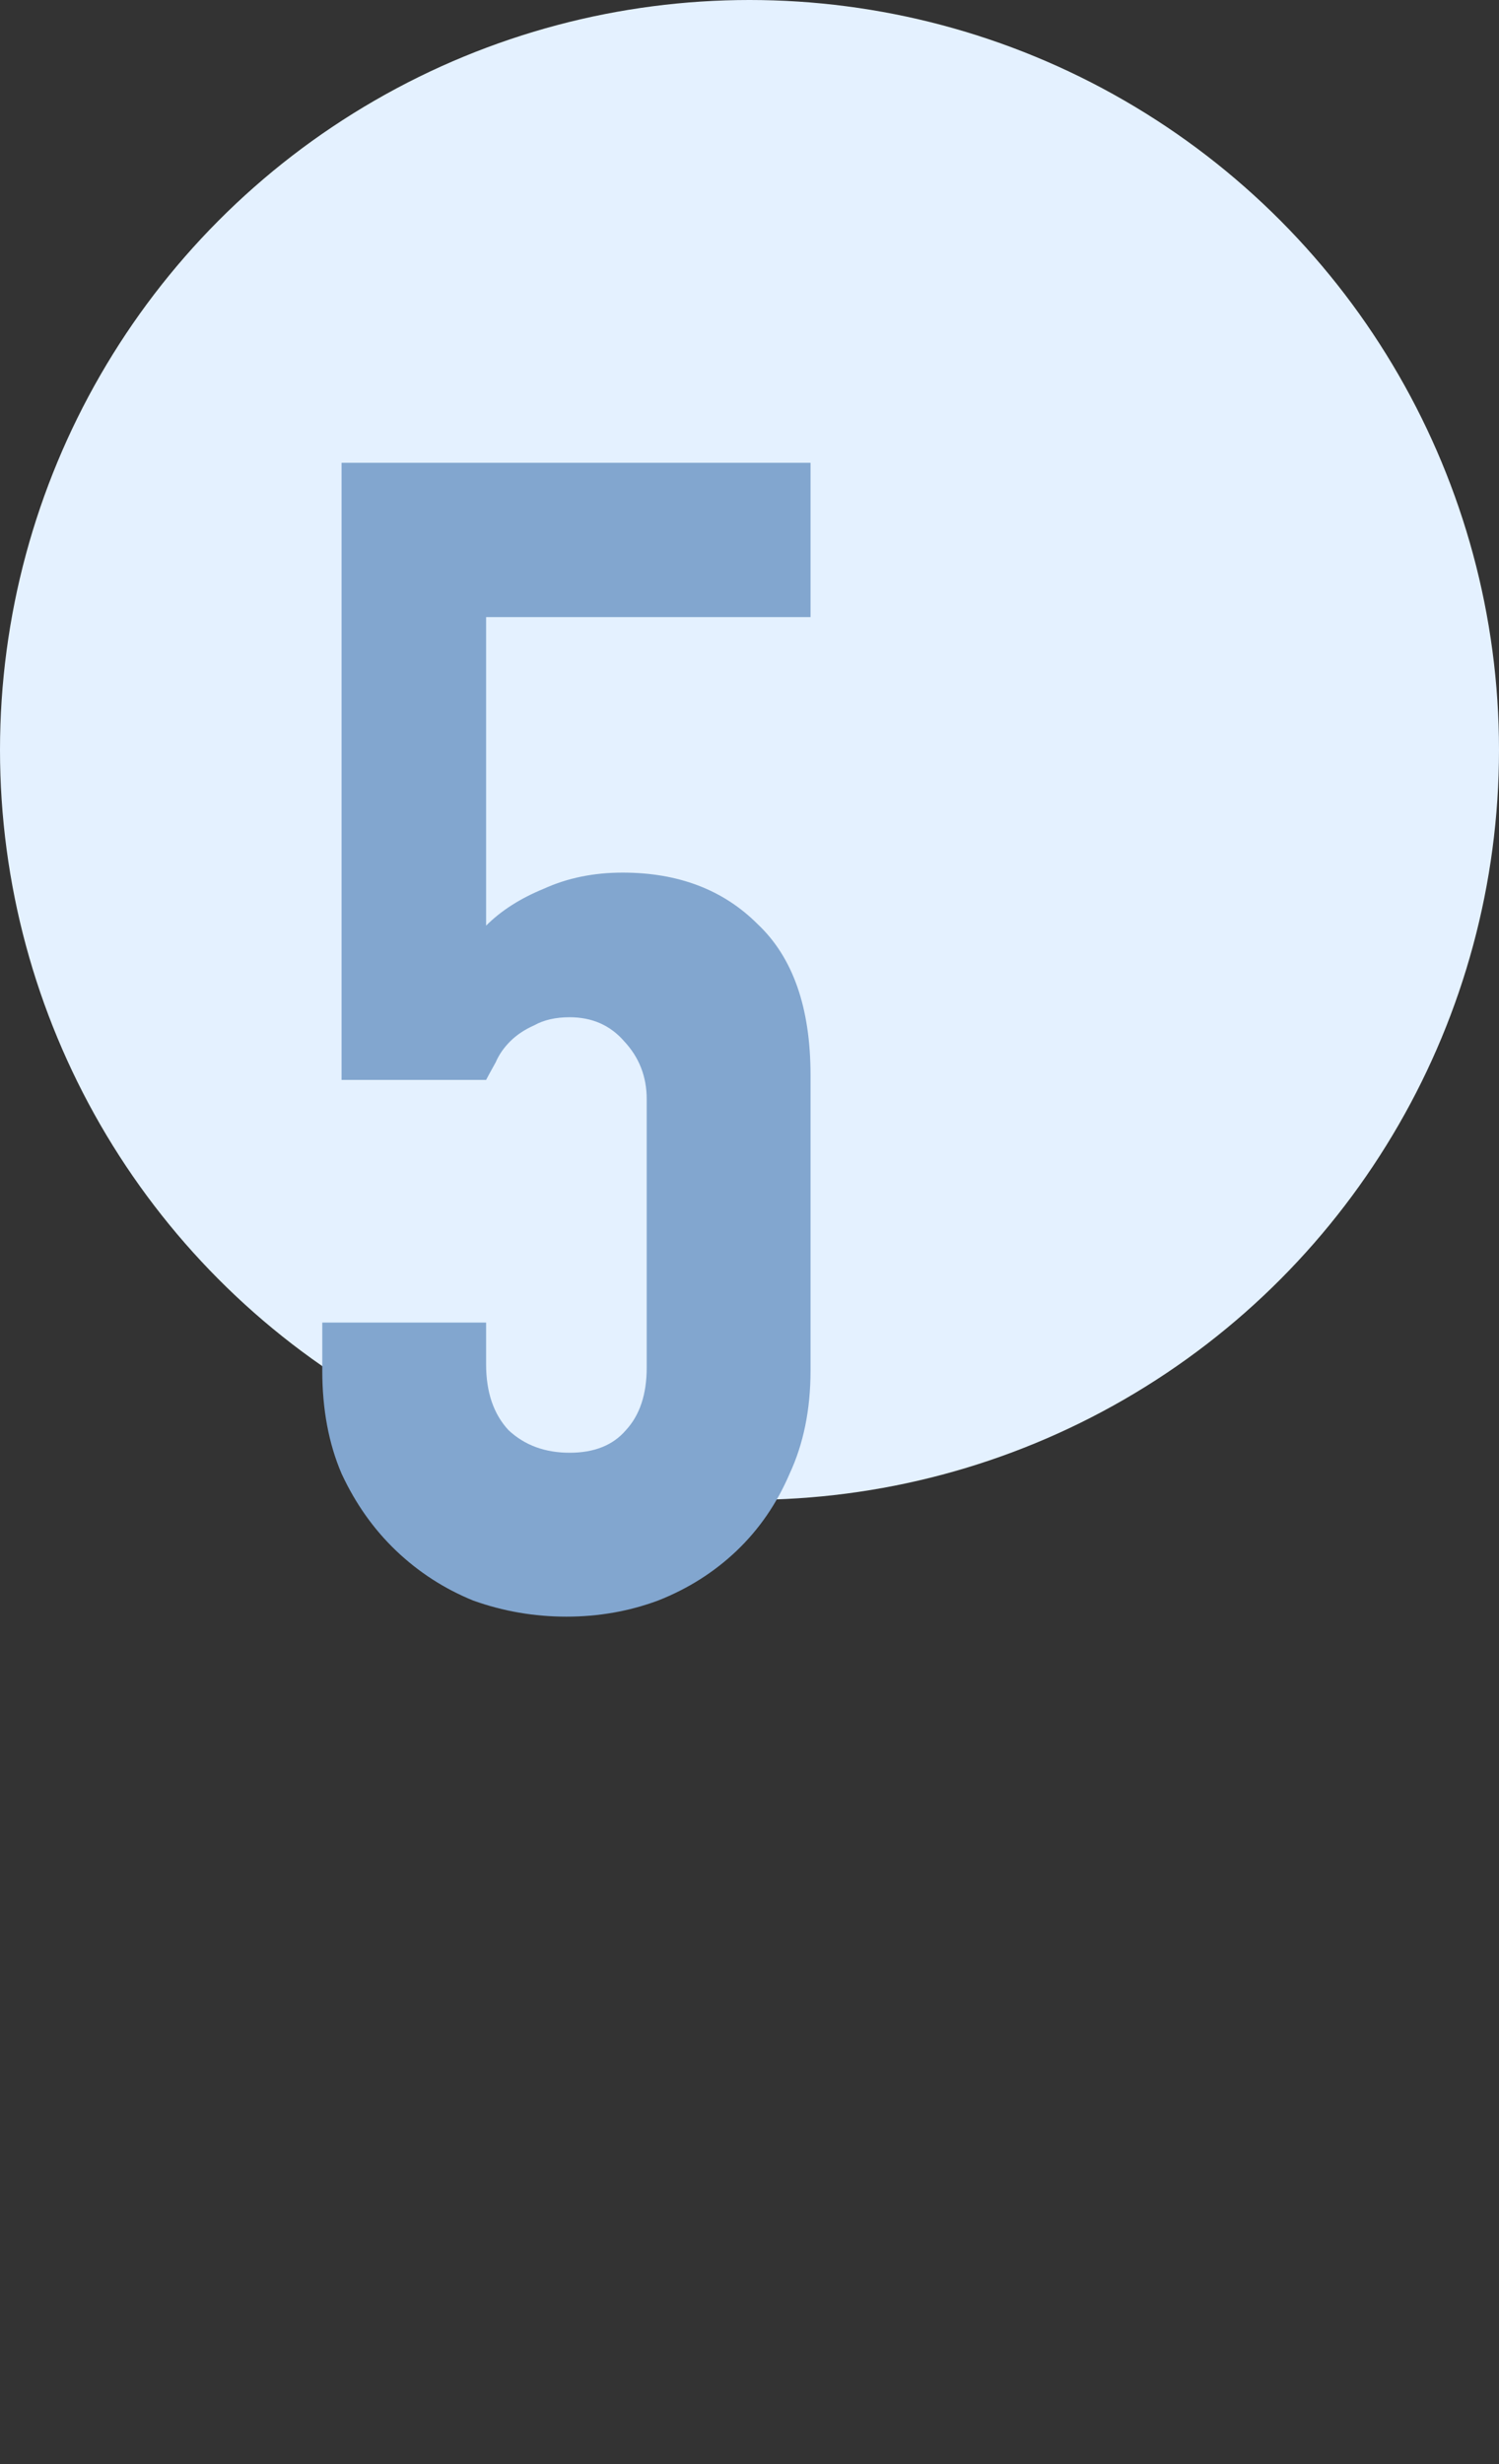
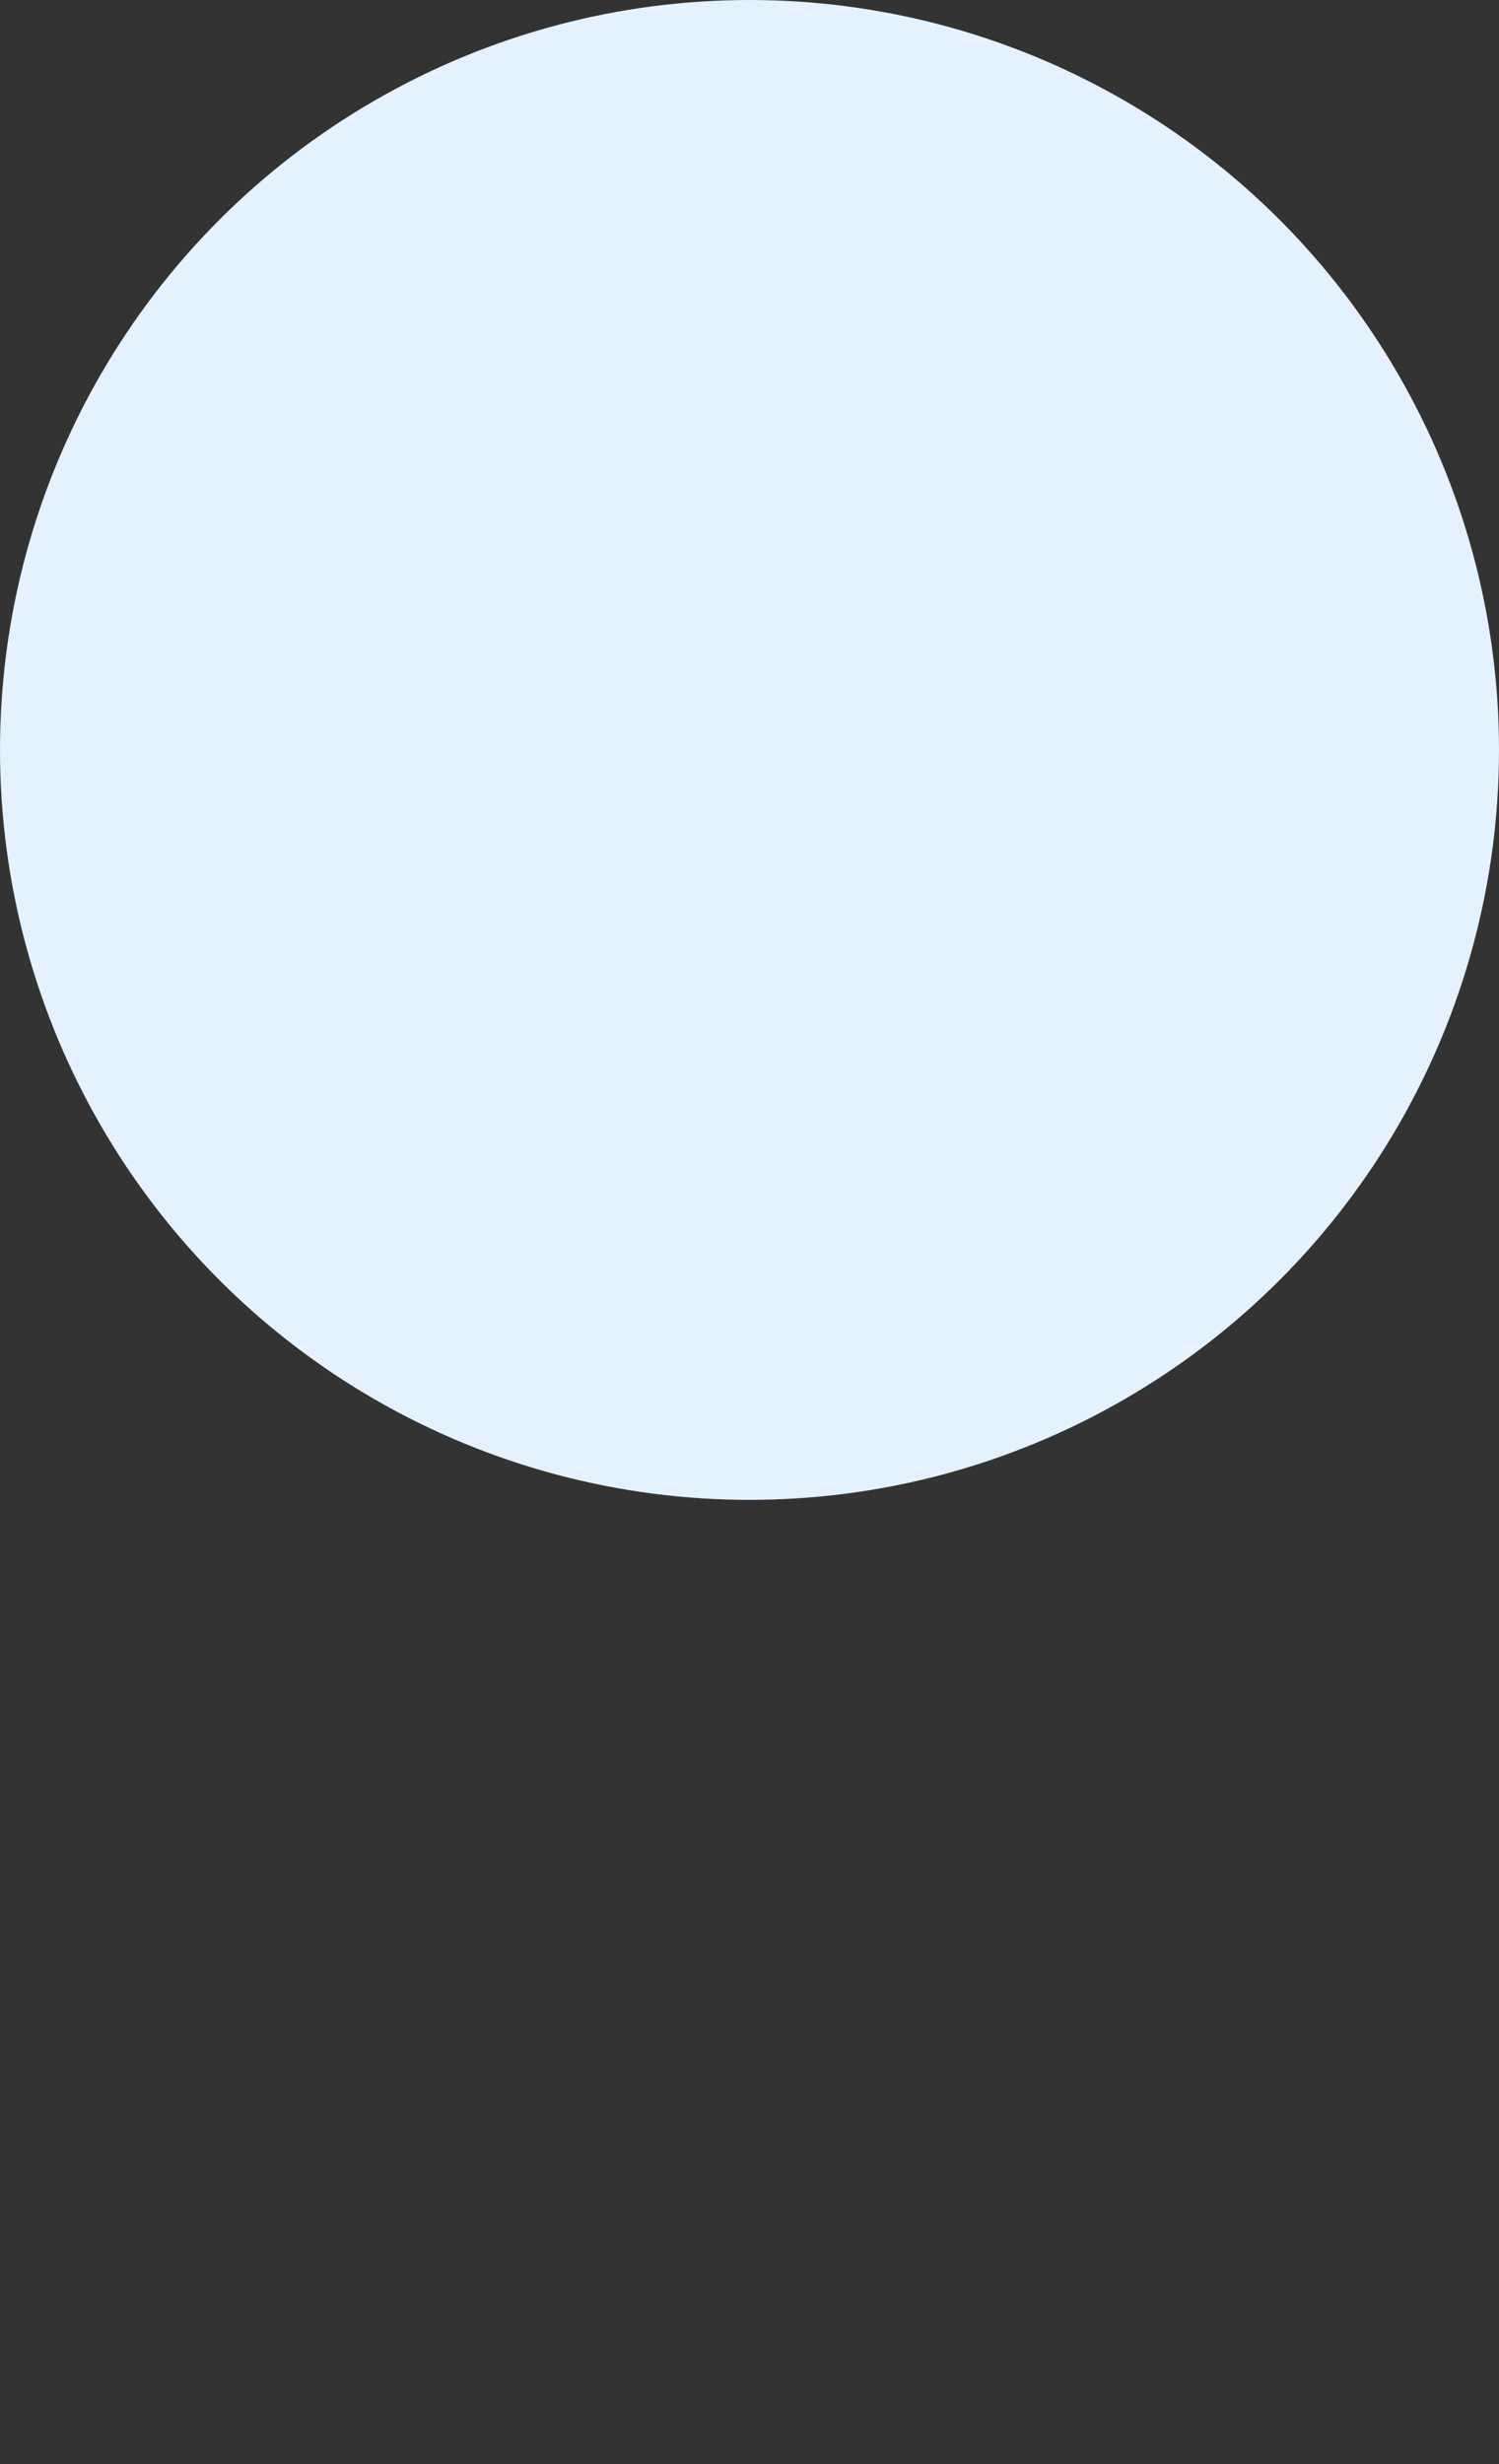
<svg xmlns="http://www.w3.org/2000/svg" width="28" height="46" viewBox="0 0 28 46" fill="none">
  <rect x="0" y="0" width="28" height="46" fill="#333333" stroke="none" />
  <circle cx="14" cy="14" r="14" fill="#E4F1FF" />
-   <path d="M15.14 8.64V11.52H9.08V17.28C9.36 17 9.72 16.77 10.16 16.59C10.6 16.39 11.09 16.29 11.63 16.29C12.67 16.29 13.51 16.61 14.15 17.25C14.81 17.87 15.14 18.81 15.14 20.07V25.59C15.14 26.31 15.01 26.95 14.75 27.51C14.51 28.07 14.18 28.55 13.76 28.95C13.34 29.35 12.85 29.66 12.29 29.88C11.75 30.08 11.18 30.18 10.58 30.18C9.98 30.18 9.4 30.08 8.84 29.88C8.3 29.66 7.82 29.35 7.4 28.95C6.98 28.55 6.64 28.07 6.38 27.51C6.14 26.95 6.02 26.31 6.02 25.59V24.69H9.08V25.47C9.08 25.99 9.22 26.4 9.5 26.7C9.8 26.98 10.18 27.12 10.64 27.12C11.1 27.12 11.45 26.98 11.69 26.7C11.95 26.42 12.08 26.03 12.08 25.53V20.52C12.08 20.1 11.94 19.74 11.66 19.44C11.4 19.14 11.06 18.99 10.64 18.99C10.38 18.99 10.16 19.04 9.98 19.14C9.8 19.22 9.65 19.32 9.53 19.44C9.41 19.56 9.32 19.69 9.26 19.83C9.16 20.01 9.1 20.12 9.08 20.16H6.38V8.64H15.14Z" fill="#82A6CF" />
</svg>